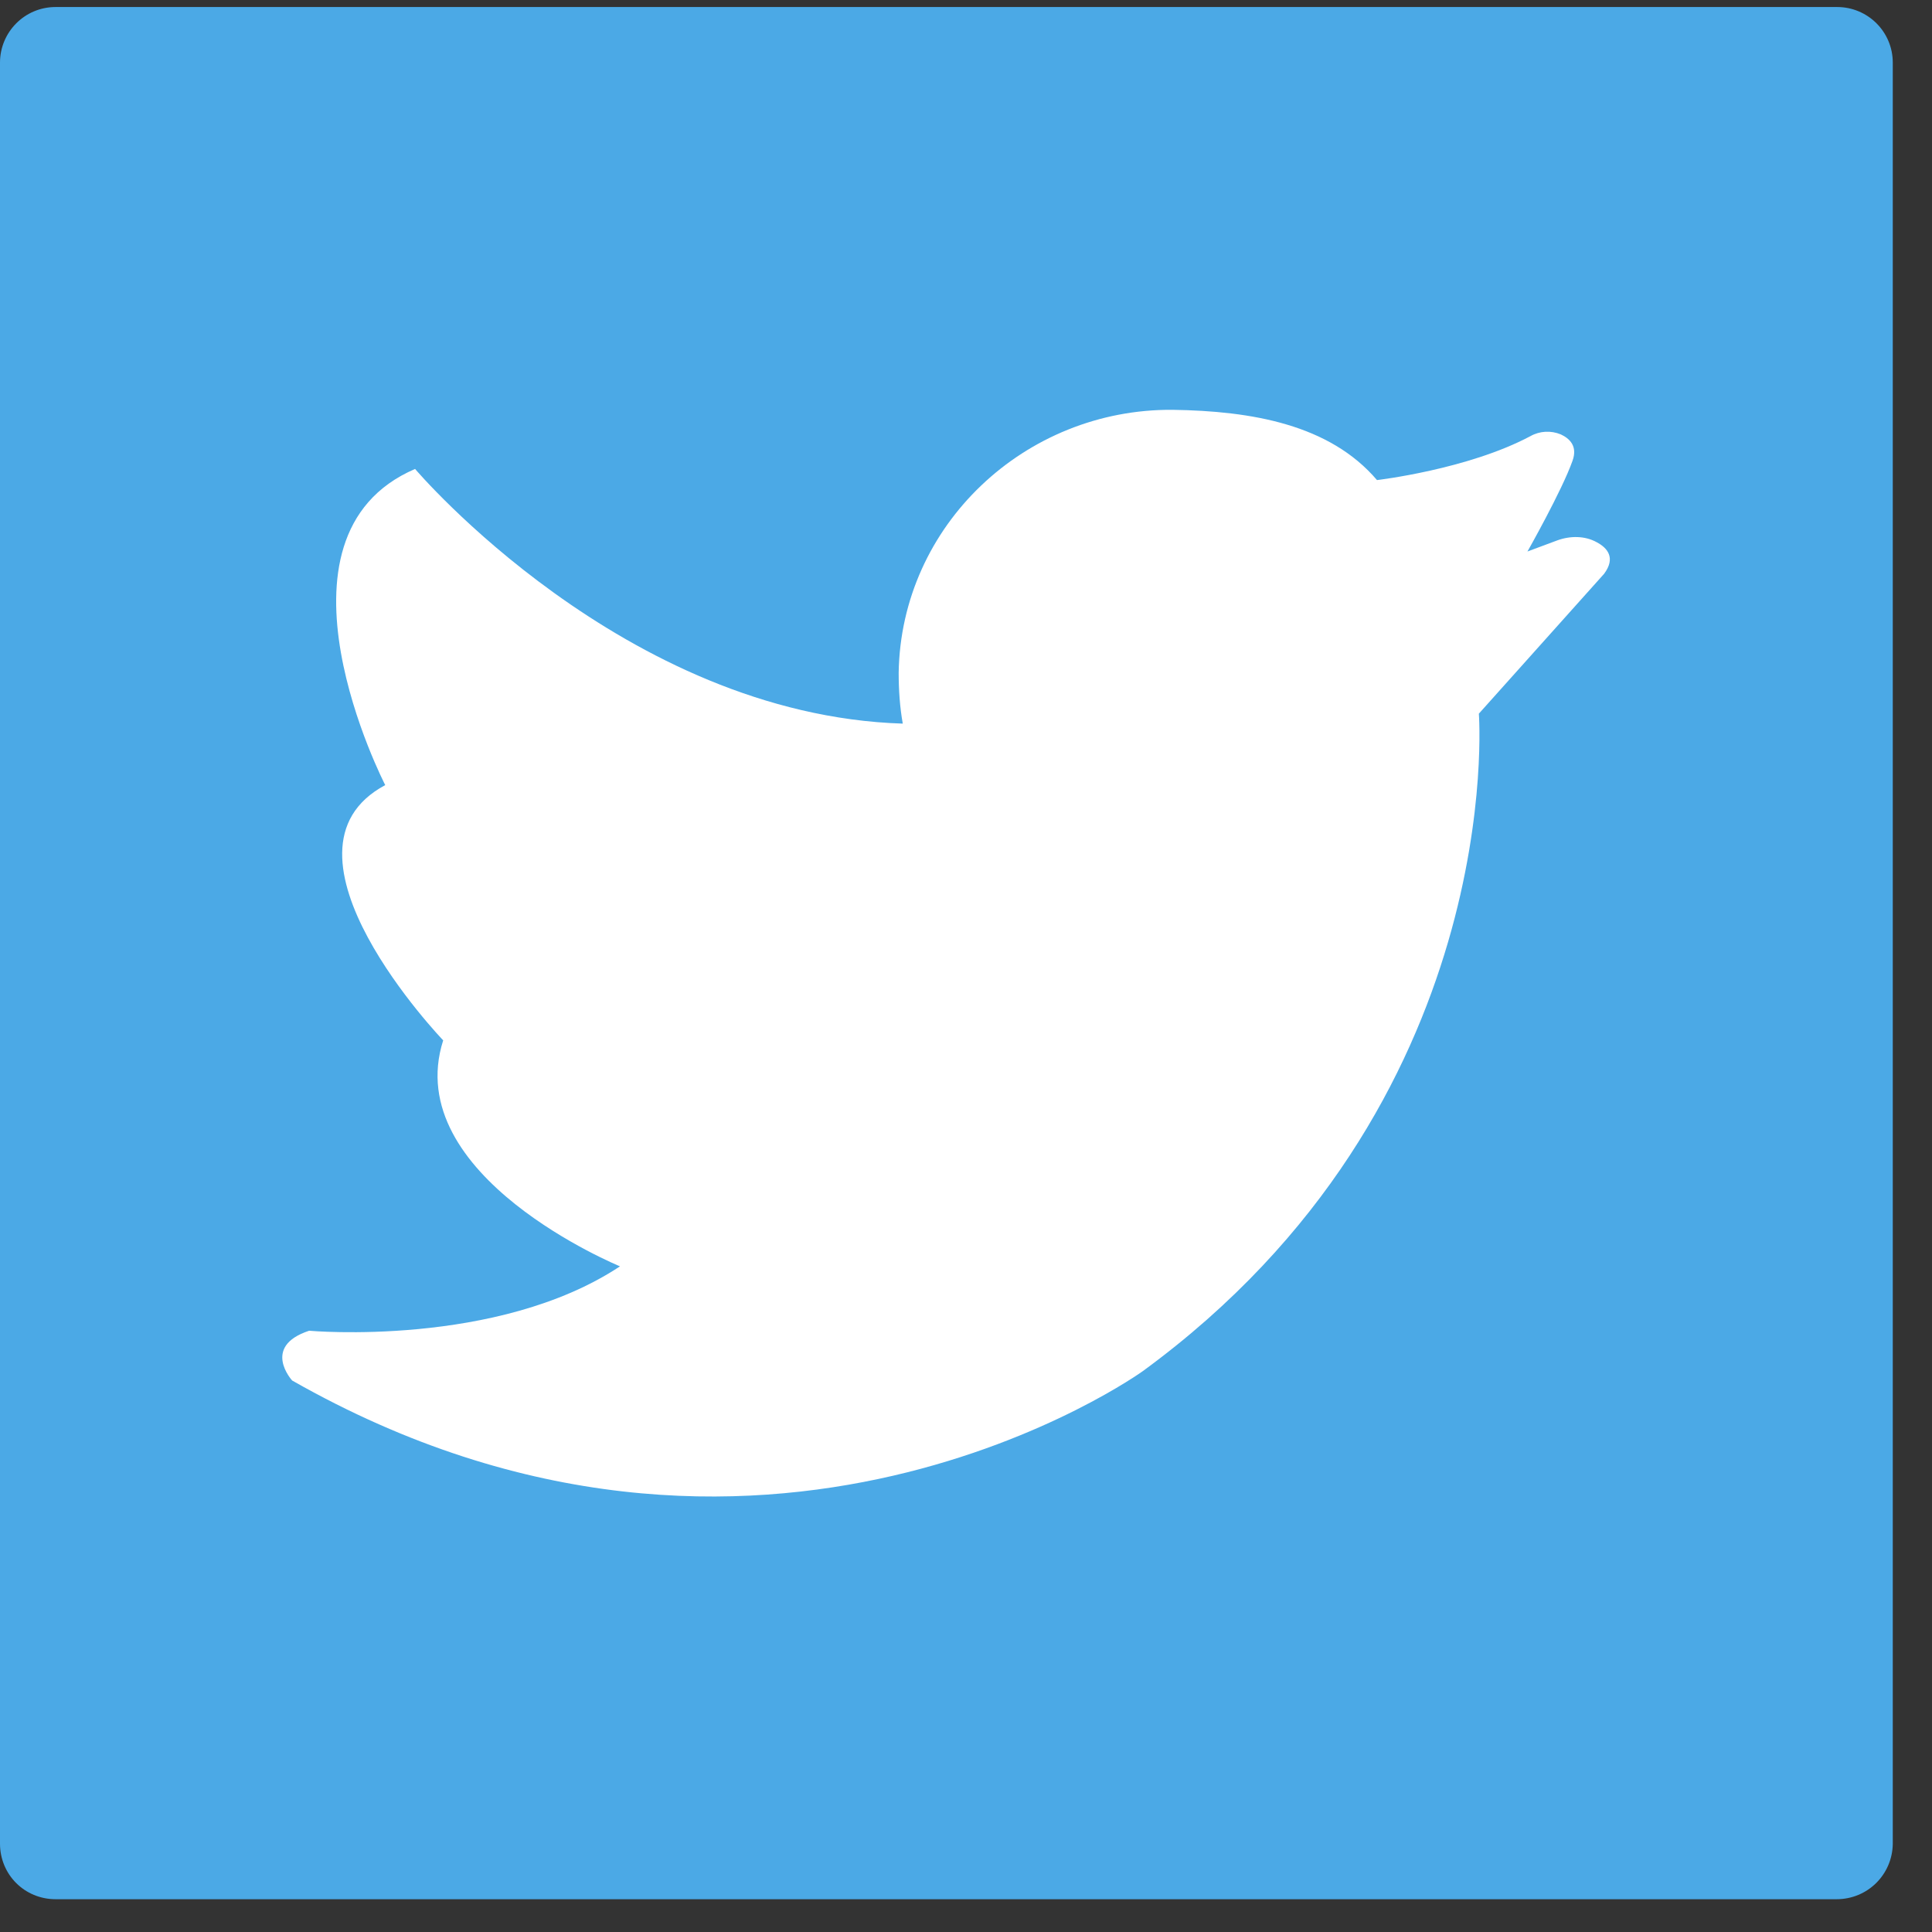
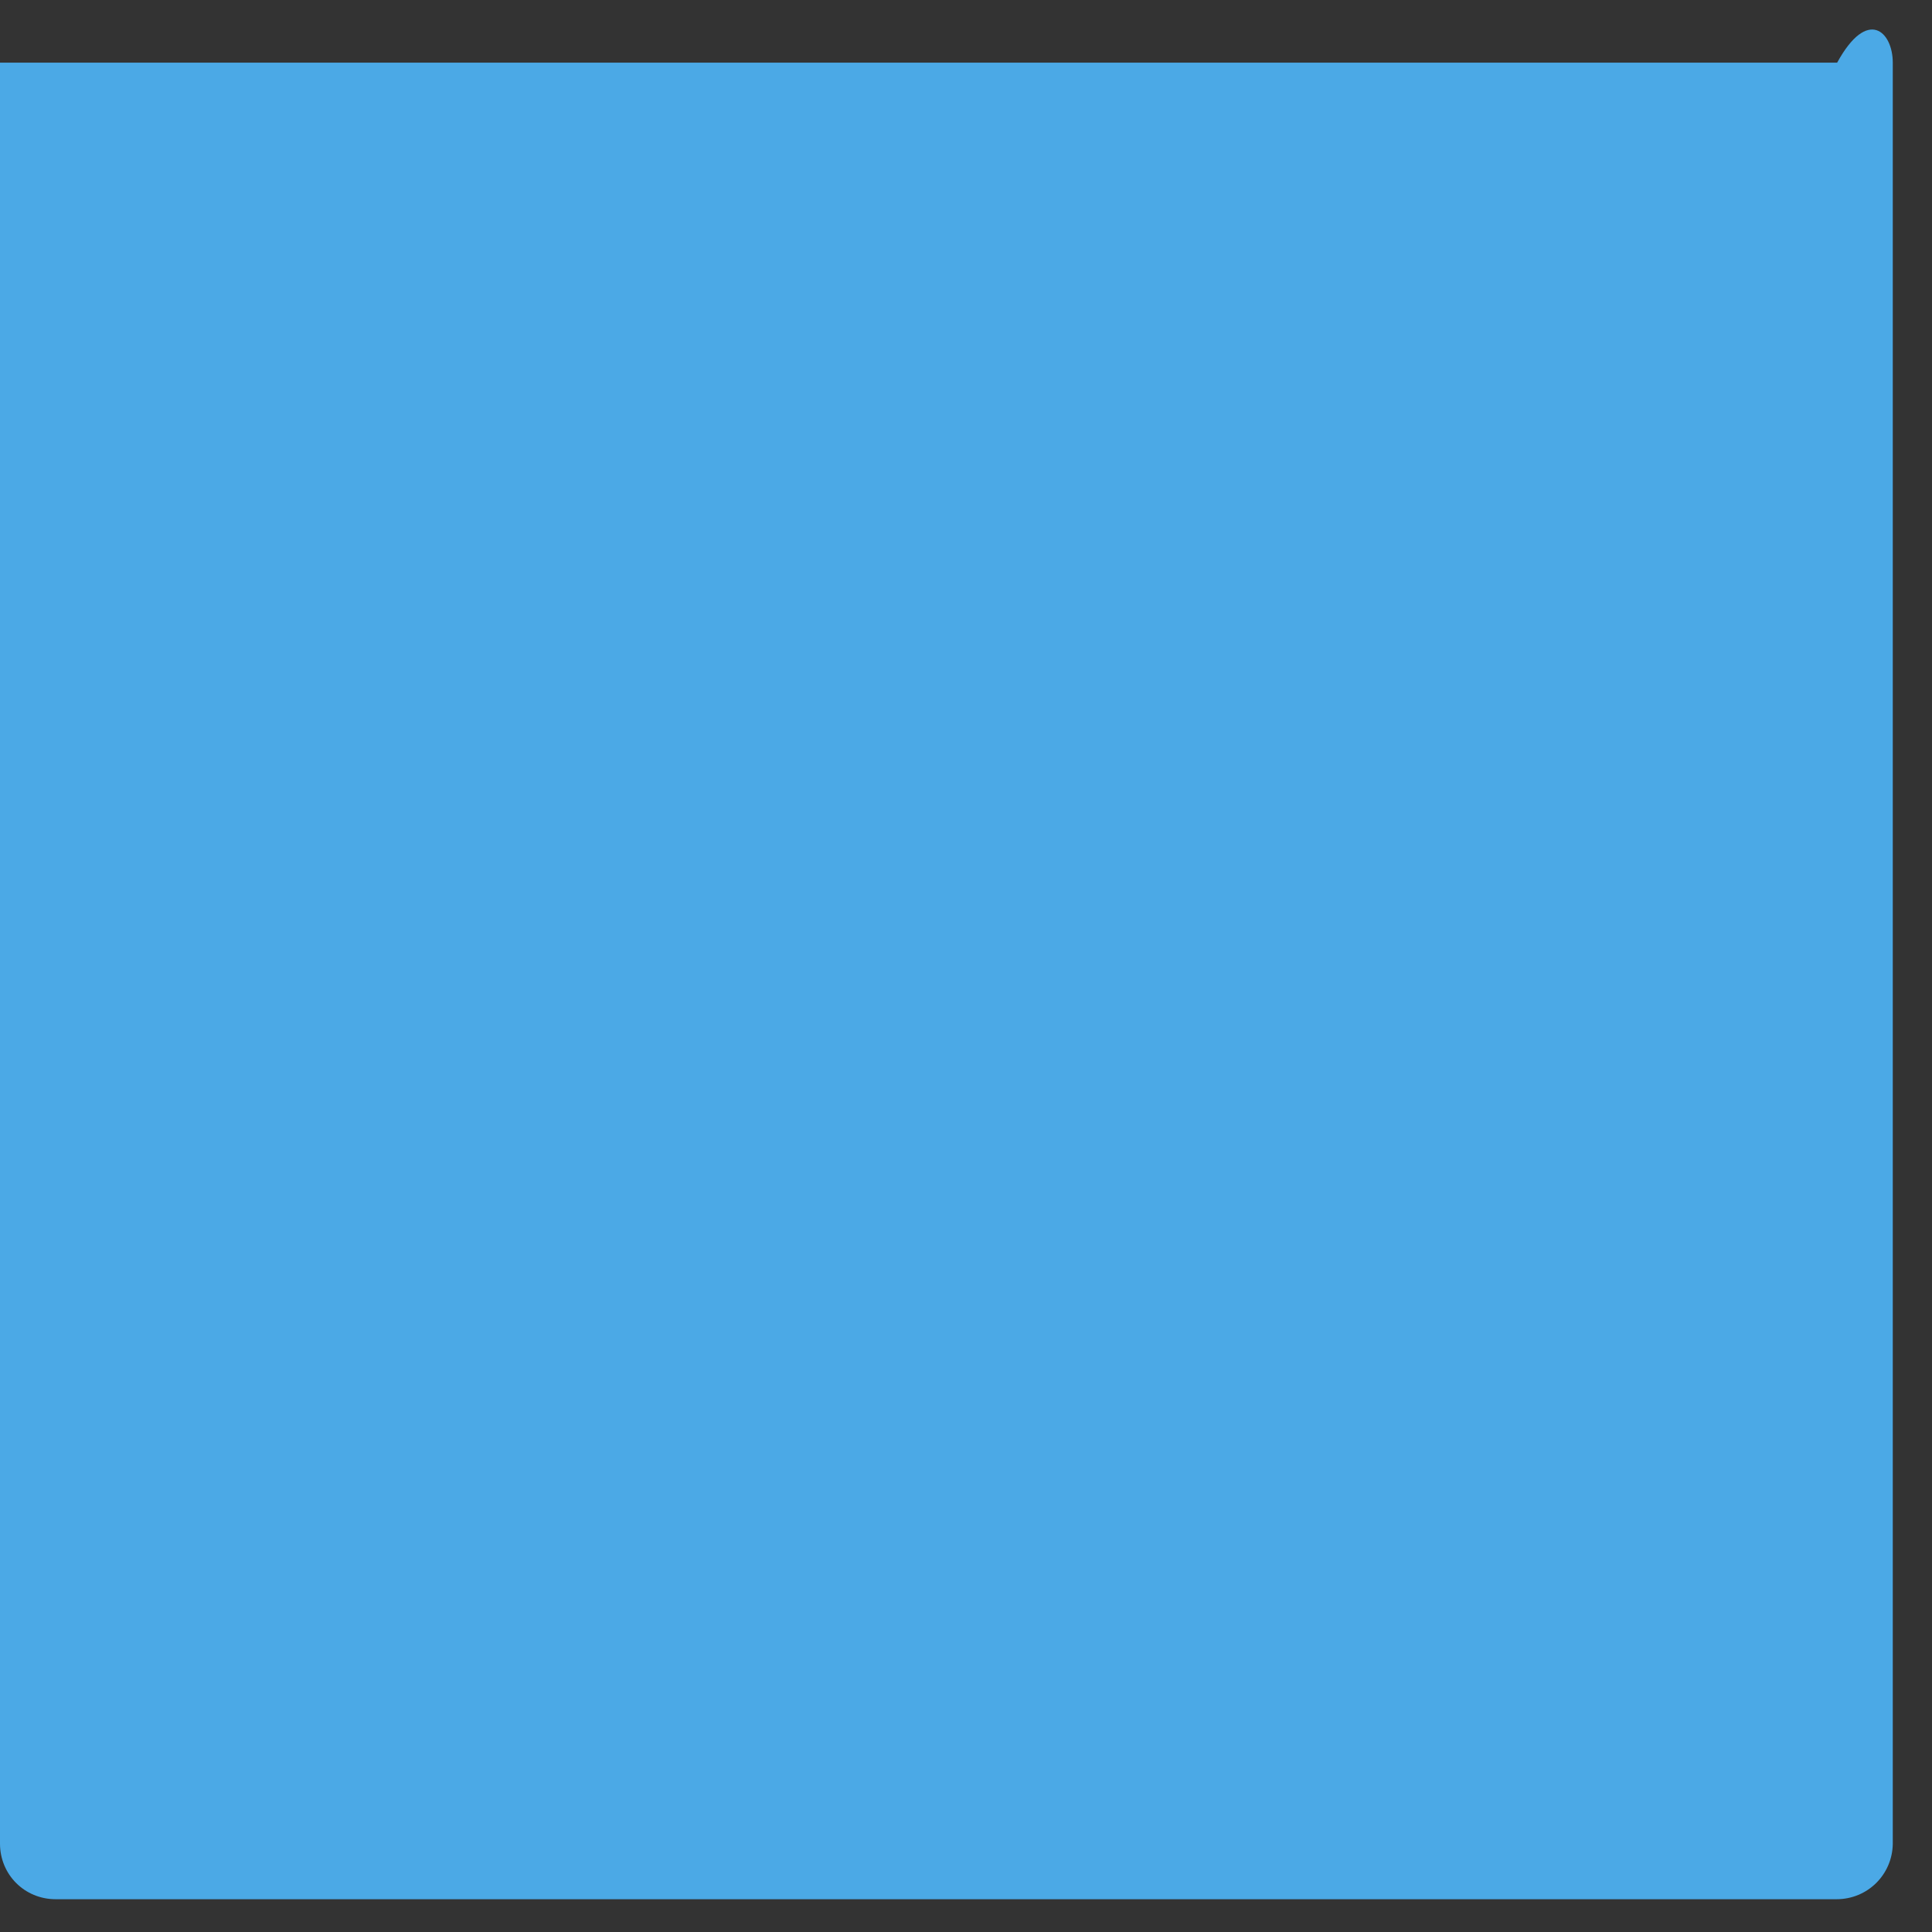
<svg xmlns="http://www.w3.org/2000/svg" width="33" height="33" viewBox="0 0 33 33" fill="none">
  <rect x="0" y="0" width="33" height="33" fill="#333333" stroke="none" />
-   <path d="M31.37 32.44H0.95C0.42 32.44 0 32.02 0 31.49V1.07C0 0.55 0.42 0.12 0.95 0.12H31.38C31.9 0.12 32.33 0.54 32.33 1.07V31.5C32.32 32.02 31.9 32.44 31.37 32.44Z" fill="#4BA9E6" />
-   <path d="M26.6 9.23L26.09 9.42C26.09 9.42 26.68 8.38 26.86 7.87C26.95 7.62 26.81 7.49 26.66 7.42C26.49 7.35 26.3 7.36 26.14 7.45C25.07 8.02 23.52 8.2 23.52 8.2C22.71 7.25 21.38 7.02 20.03 7C17.51 6.98 15.39 8.97 15.35 11.49C15.35 11.79 15.37 12.08 15.42 12.36C10.65 12.21 7.09 8.01 7.09 8.01C4.39 9.17 6.58 13.41 6.58 13.41C4.47 14.54 7.57 17.77 7.57 17.77C6.83 20.09 10.59 21.63 10.59 21.63C8.49 23.02 5.28 22.73 5.28 22.73C4.46 23 4.99 23.58 4.99 23.58C12.99 28.13 19.52 23.42 19.52 23.42C25.77 18.85 25.26 12.19 25.26 12.19L27.4 9.8C27.6 9.53 27.46 9.36 27.27 9.26C27.07 9.15 26.82 9.15 26.6 9.23Z" fill="white" />
+   <path d="M31.37 32.44H0.95C0.42 32.44 0 32.02 0 31.49V1.07H31.38C31.9 0.12 32.33 0.54 32.33 1.07V31.5C32.32 32.02 31.9 32.44 31.37 32.44Z" fill="#4BA9E6" />
</svg>